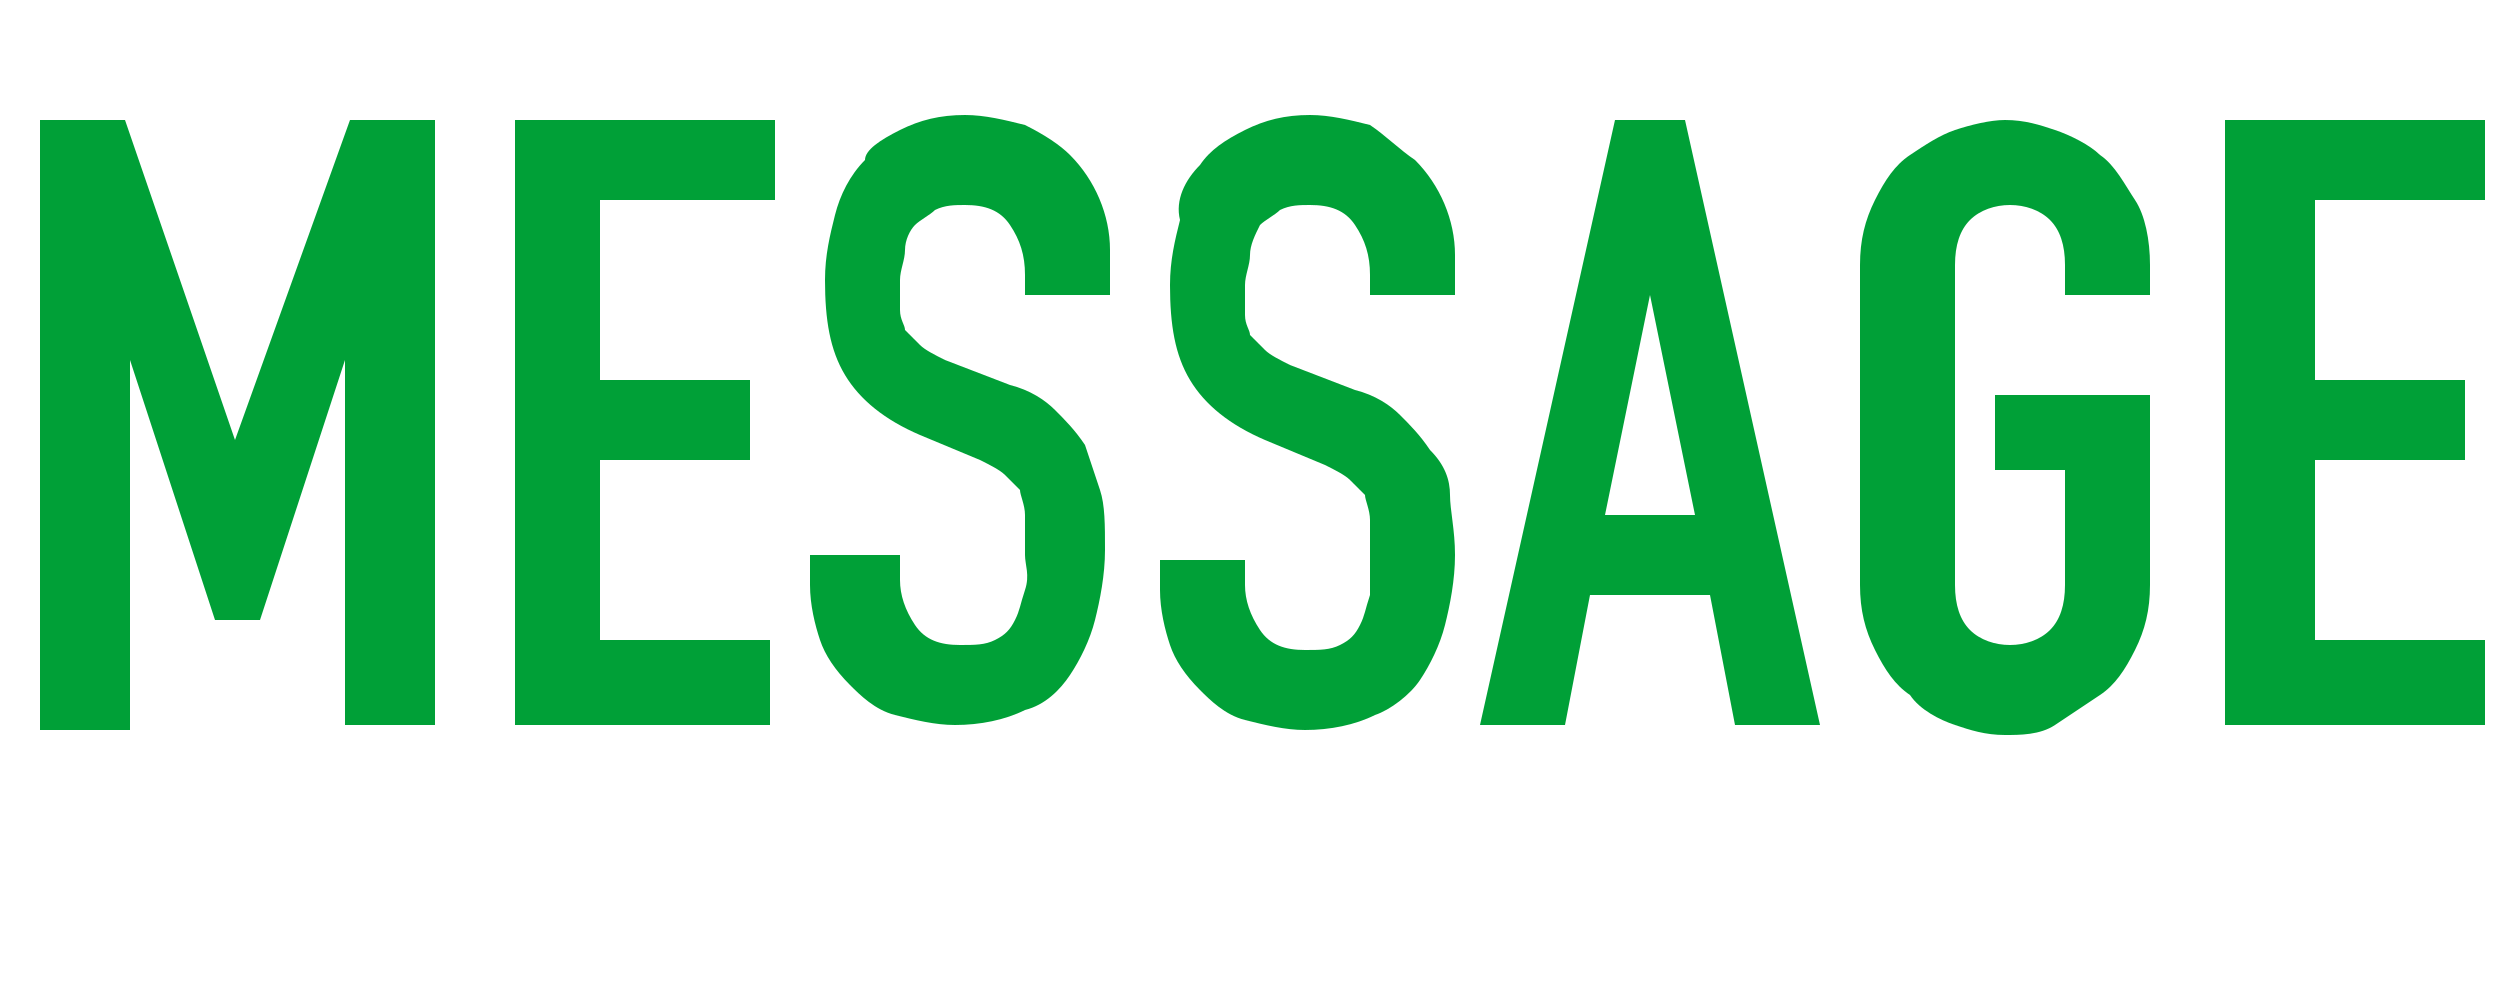
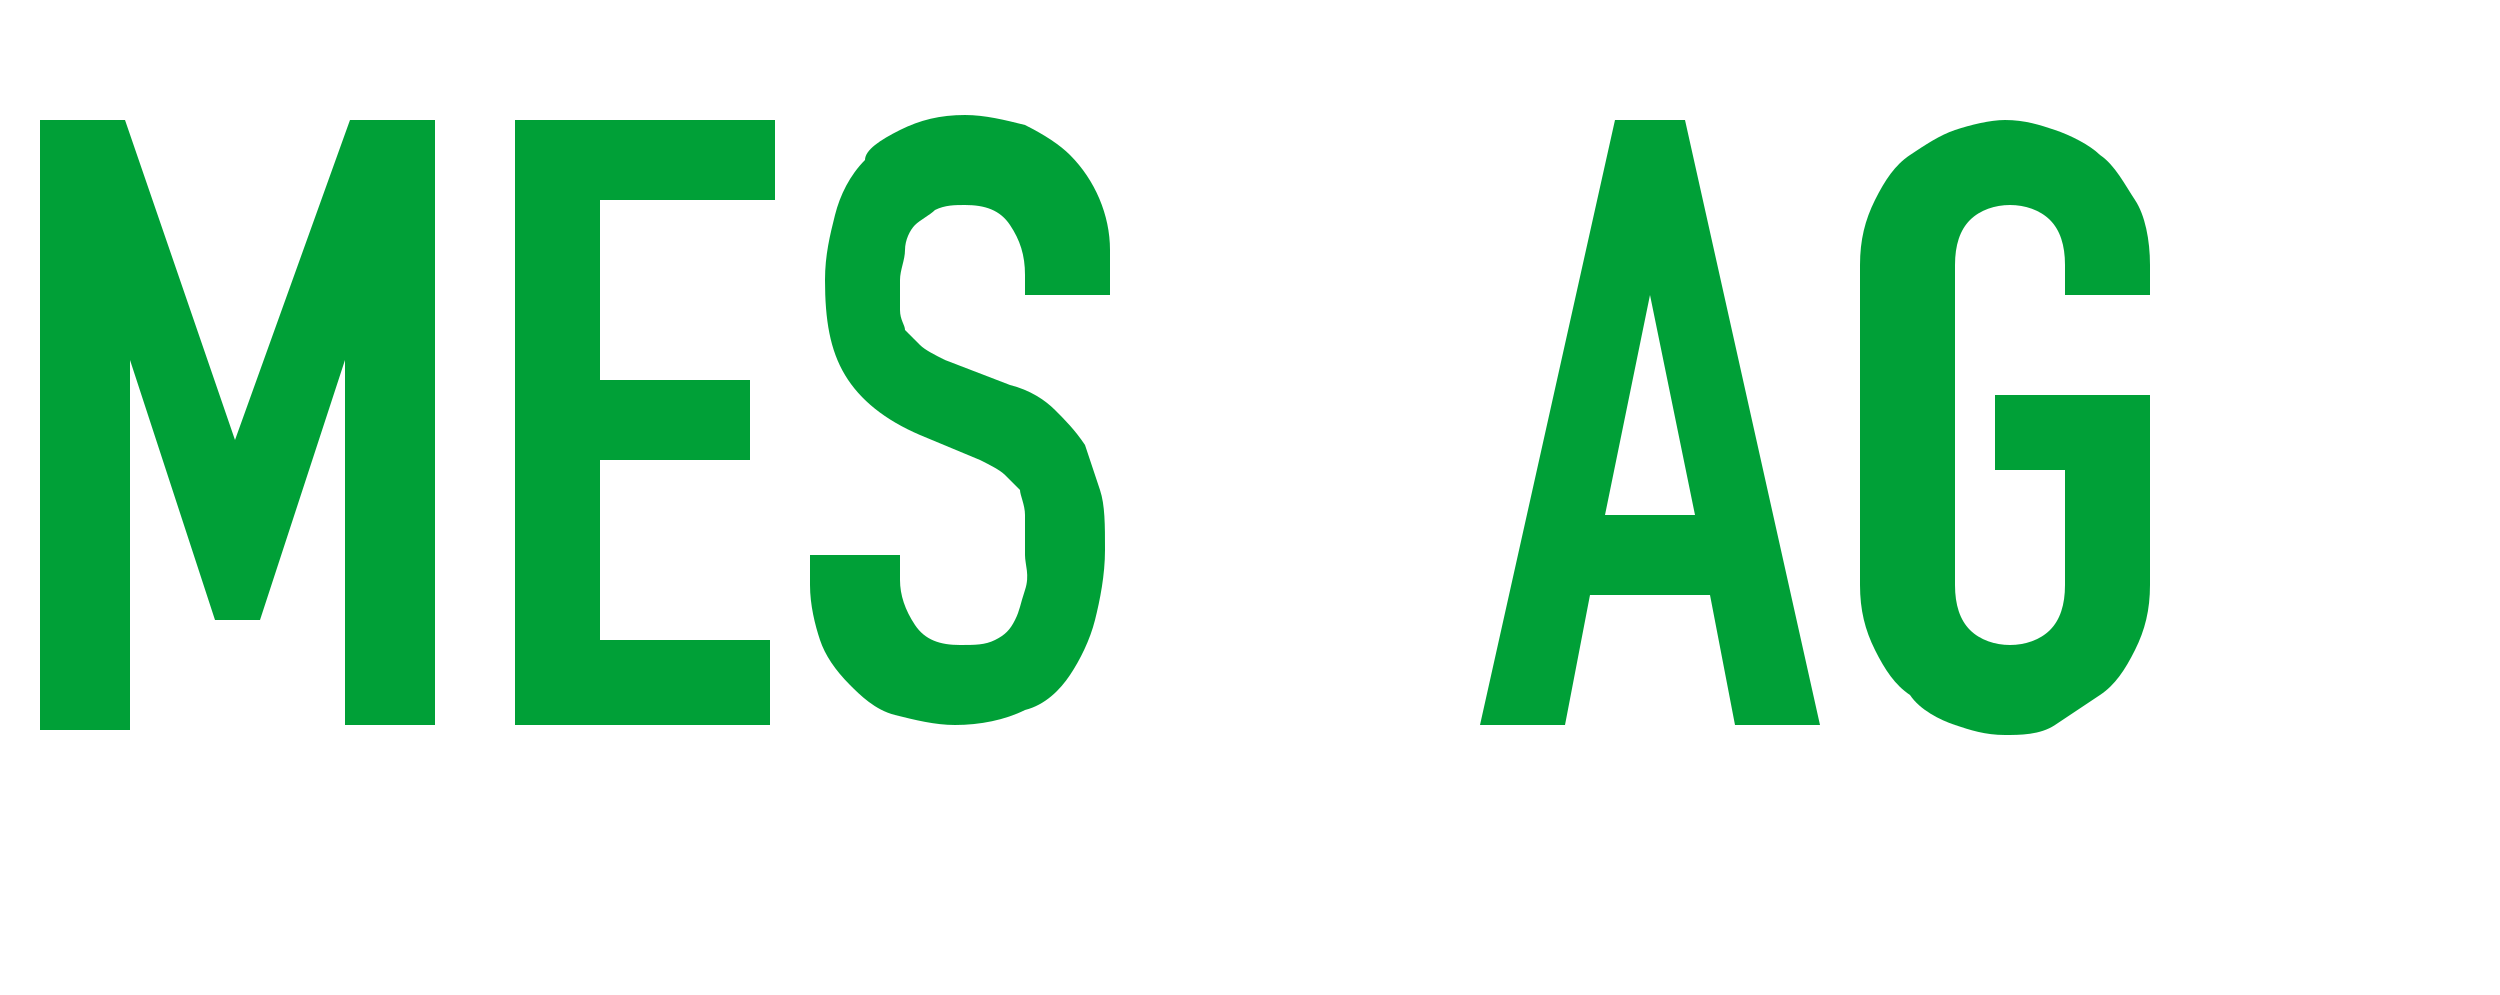
<svg xmlns="http://www.w3.org/2000/svg" version="1.1" id="レイヤー_1" x="0px" y="0px" viewBox="0 0 50 19.9" style="enable-background:new 0 0 50 19.9;" xml:space="preserve">
  <style type="text/css">
	.st0{fill:#00A037;}
</style>
  <g>
    <path class="st0" d="M0.8,14.5V2.4h1.7l2.2,6.4h0L7,2.4h1.7v12.1H6.9V7.2h0l-1.7,5.2H4.3L2.6,7.2h0v7.4H0.8z" />
    <path class="st0" d="M10.3,14.5V2.4h5.2v1.6H12v3.6h3v1.6h-3v3.6h3.4v1.7H10.3z" />
    <path class="st0" d="M22.2,5.9h-1.7V5.5c0-0.4-0.1-0.7-0.3-1s-0.5-0.4-0.9-0.4c-0.2,0-0.4,0-0.6,0.1c-0.1,0.1-0.3,0.2-0.4,0.3   c-0.1,0.1-0.2,0.3-0.2,0.5c0,0.2-0.1,0.4-0.1,0.6c0,0.2,0,0.4,0,0.6c0,0.2,0.1,0.3,0.1,0.4c0.1,0.1,0.2,0.2,0.3,0.3   c0.1,0.1,0.3,0.2,0.5,0.3l1.3,0.5c0.4,0.1,0.7,0.3,0.9,0.5s0.4,0.4,0.6,0.7c0.1,0.3,0.2,0.6,0.3,0.9s0.1,0.7,0.1,1.2   c0,0.5-0.1,1-0.2,1.4s-0.3,0.8-0.5,1.1c-0.2,0.3-0.5,0.6-0.9,0.7c-0.4,0.2-0.9,0.3-1.4,0.3c-0.4,0-0.8-0.1-1.2-0.2   c-0.4-0.1-0.7-0.4-0.9-0.6c-0.3-0.3-0.5-0.6-0.6-0.9s-0.2-0.7-0.2-1.1v-0.6H18v0.5c0,0.3,0.1,0.6,0.3,0.9s0.5,0.4,0.9,0.4   c0.3,0,0.5,0,0.7-0.1c0.2-0.1,0.3-0.2,0.4-0.4c0.1-0.2,0.1-0.3,0.2-0.6s0-0.5,0-0.7c0-0.3,0-0.6,0-0.8c0-0.2-0.1-0.4-0.1-0.5   c-0.1-0.1-0.2-0.2-0.3-0.3s-0.3-0.2-0.5-0.3l-1.2-0.5c-0.7-0.3-1.2-0.7-1.5-1.2c-0.3-0.5-0.4-1.1-0.4-1.9c0-0.5,0.1-0.9,0.2-1.3   c0.1-0.4,0.3-0.8,0.6-1.1C17.3,3,17.6,2.8,18,2.6s0.8-0.3,1.3-0.3c0.4,0,0.8,0.1,1.2,0.2c0.4,0.2,0.7,0.4,0.9,0.6   c0.5,0.5,0.8,1.2,0.8,1.9V5.9z" />
-     <path class="st0" d="M29.1,5.9h-1.7V5.5c0-0.4-0.1-0.7-0.3-1c-0.2-0.3-0.5-0.4-0.9-0.4c-0.2,0-0.4,0-0.6,0.1   c-0.1,0.1-0.3,0.2-0.4,0.3C25.1,4.7,25,4.9,25,5.1c0,0.2-0.1,0.4-0.1,0.6c0,0.2,0,0.4,0,0.6c0,0.2,0.1,0.3,0.1,0.4   c0.1,0.1,0.2,0.2,0.3,0.3c0.1,0.1,0.3,0.2,0.5,0.3l1.3,0.5c0.4,0.1,0.7,0.3,0.9,0.5s0.4,0.4,0.6,0.7C28.9,9.3,29,9.6,29,9.9   c0,0.3,0.1,0.7,0.1,1.2c0,0.5-0.1,1-0.2,1.4c-0.1,0.4-0.3,0.8-0.5,1.1c-0.2,0.3-0.6,0.6-0.9,0.7c-0.4,0.2-0.9,0.3-1.4,0.3   c-0.4,0-0.8-0.1-1.2-0.2c-0.4-0.1-0.7-0.4-0.9-0.6c-0.3-0.3-0.5-0.6-0.6-0.9s-0.2-0.7-0.2-1.1v-0.6h1.7v0.5c0,0.3,0.1,0.6,0.3,0.9   s0.5,0.4,0.9,0.4c0.3,0,0.5,0,0.7-0.1s0.3-0.2,0.4-0.4c0.1-0.2,0.1-0.3,0.2-0.6c0-0.2,0-0.5,0-0.7c0-0.3,0-0.6,0-0.8   s-0.1-0.4-0.1-0.5c-0.1-0.1-0.2-0.2-0.3-0.3c-0.1-0.1-0.3-0.2-0.5-0.3l-1.2-0.5c-0.7-0.3-1.2-0.7-1.5-1.2c-0.3-0.5-0.4-1.1-0.4-1.9   c0-0.5,0.1-0.9,0.2-1.3C23.5,4,23.7,3.6,24,3.3c0.2-0.3,0.5-0.5,0.9-0.7s0.8-0.3,1.3-0.3c0.4,0,0.8,0.1,1.2,0.2   C27.7,2.7,28,3,28.3,3.2c0.5,0.5,0.8,1.2,0.8,1.9V5.9z" />
    <path class="st0" d="M29.6,14.5l2.7-12.1h1.4l2.7,12.1h-1.7l-0.5-2.6h-2.4l-0.5,2.6H29.6z M33.9,10.3L33,5.9h0l-0.9,4.4H33.9z" />
    <path class="st0" d="M37.2,5.3c0-0.5,0.1-0.9,0.3-1.3s0.4-0.7,0.7-0.9c0.3-0.2,0.6-0.4,0.9-0.5c0.3-0.1,0.7-0.2,1-0.2   c0.4,0,0.7,0.1,1,0.2c0.3,0.1,0.7,0.3,0.9,0.5c0.3,0.2,0.5,0.6,0.7,0.9S43,4.8,43,5.3v0.6h-1.7V5.3c0-0.4-0.1-0.7-0.3-0.9   s-0.5-0.3-0.8-0.3c-0.3,0-0.6,0.1-0.8,0.3s-0.3,0.5-0.3,0.9v6.4c0,0.4,0.1,0.7,0.3,0.9s0.5,0.3,0.8,0.3c0.3,0,0.6-0.1,0.8-0.3   s0.3-0.5,0.3-0.9V9.4h-1.4V7.9H43v3.8c0,0.5-0.1,0.9-0.3,1.3s-0.4,0.7-0.7,0.9c-0.3,0.2-0.6,0.4-0.9,0.6s-0.7,0.2-1,0.2   c-0.4,0-0.7-0.1-1-0.2c-0.3-0.1-0.7-0.3-0.9-0.6c-0.3-0.2-0.5-0.5-0.7-0.9s-0.3-0.8-0.3-1.3V5.3z" />
-     <path class="st0" d="M44.5,14.5V2.4h5.2v1.6h-3.4v3.6h3v1.6h-3v3.6h3.4v1.7H44.5z" />
  </g>
</svg>